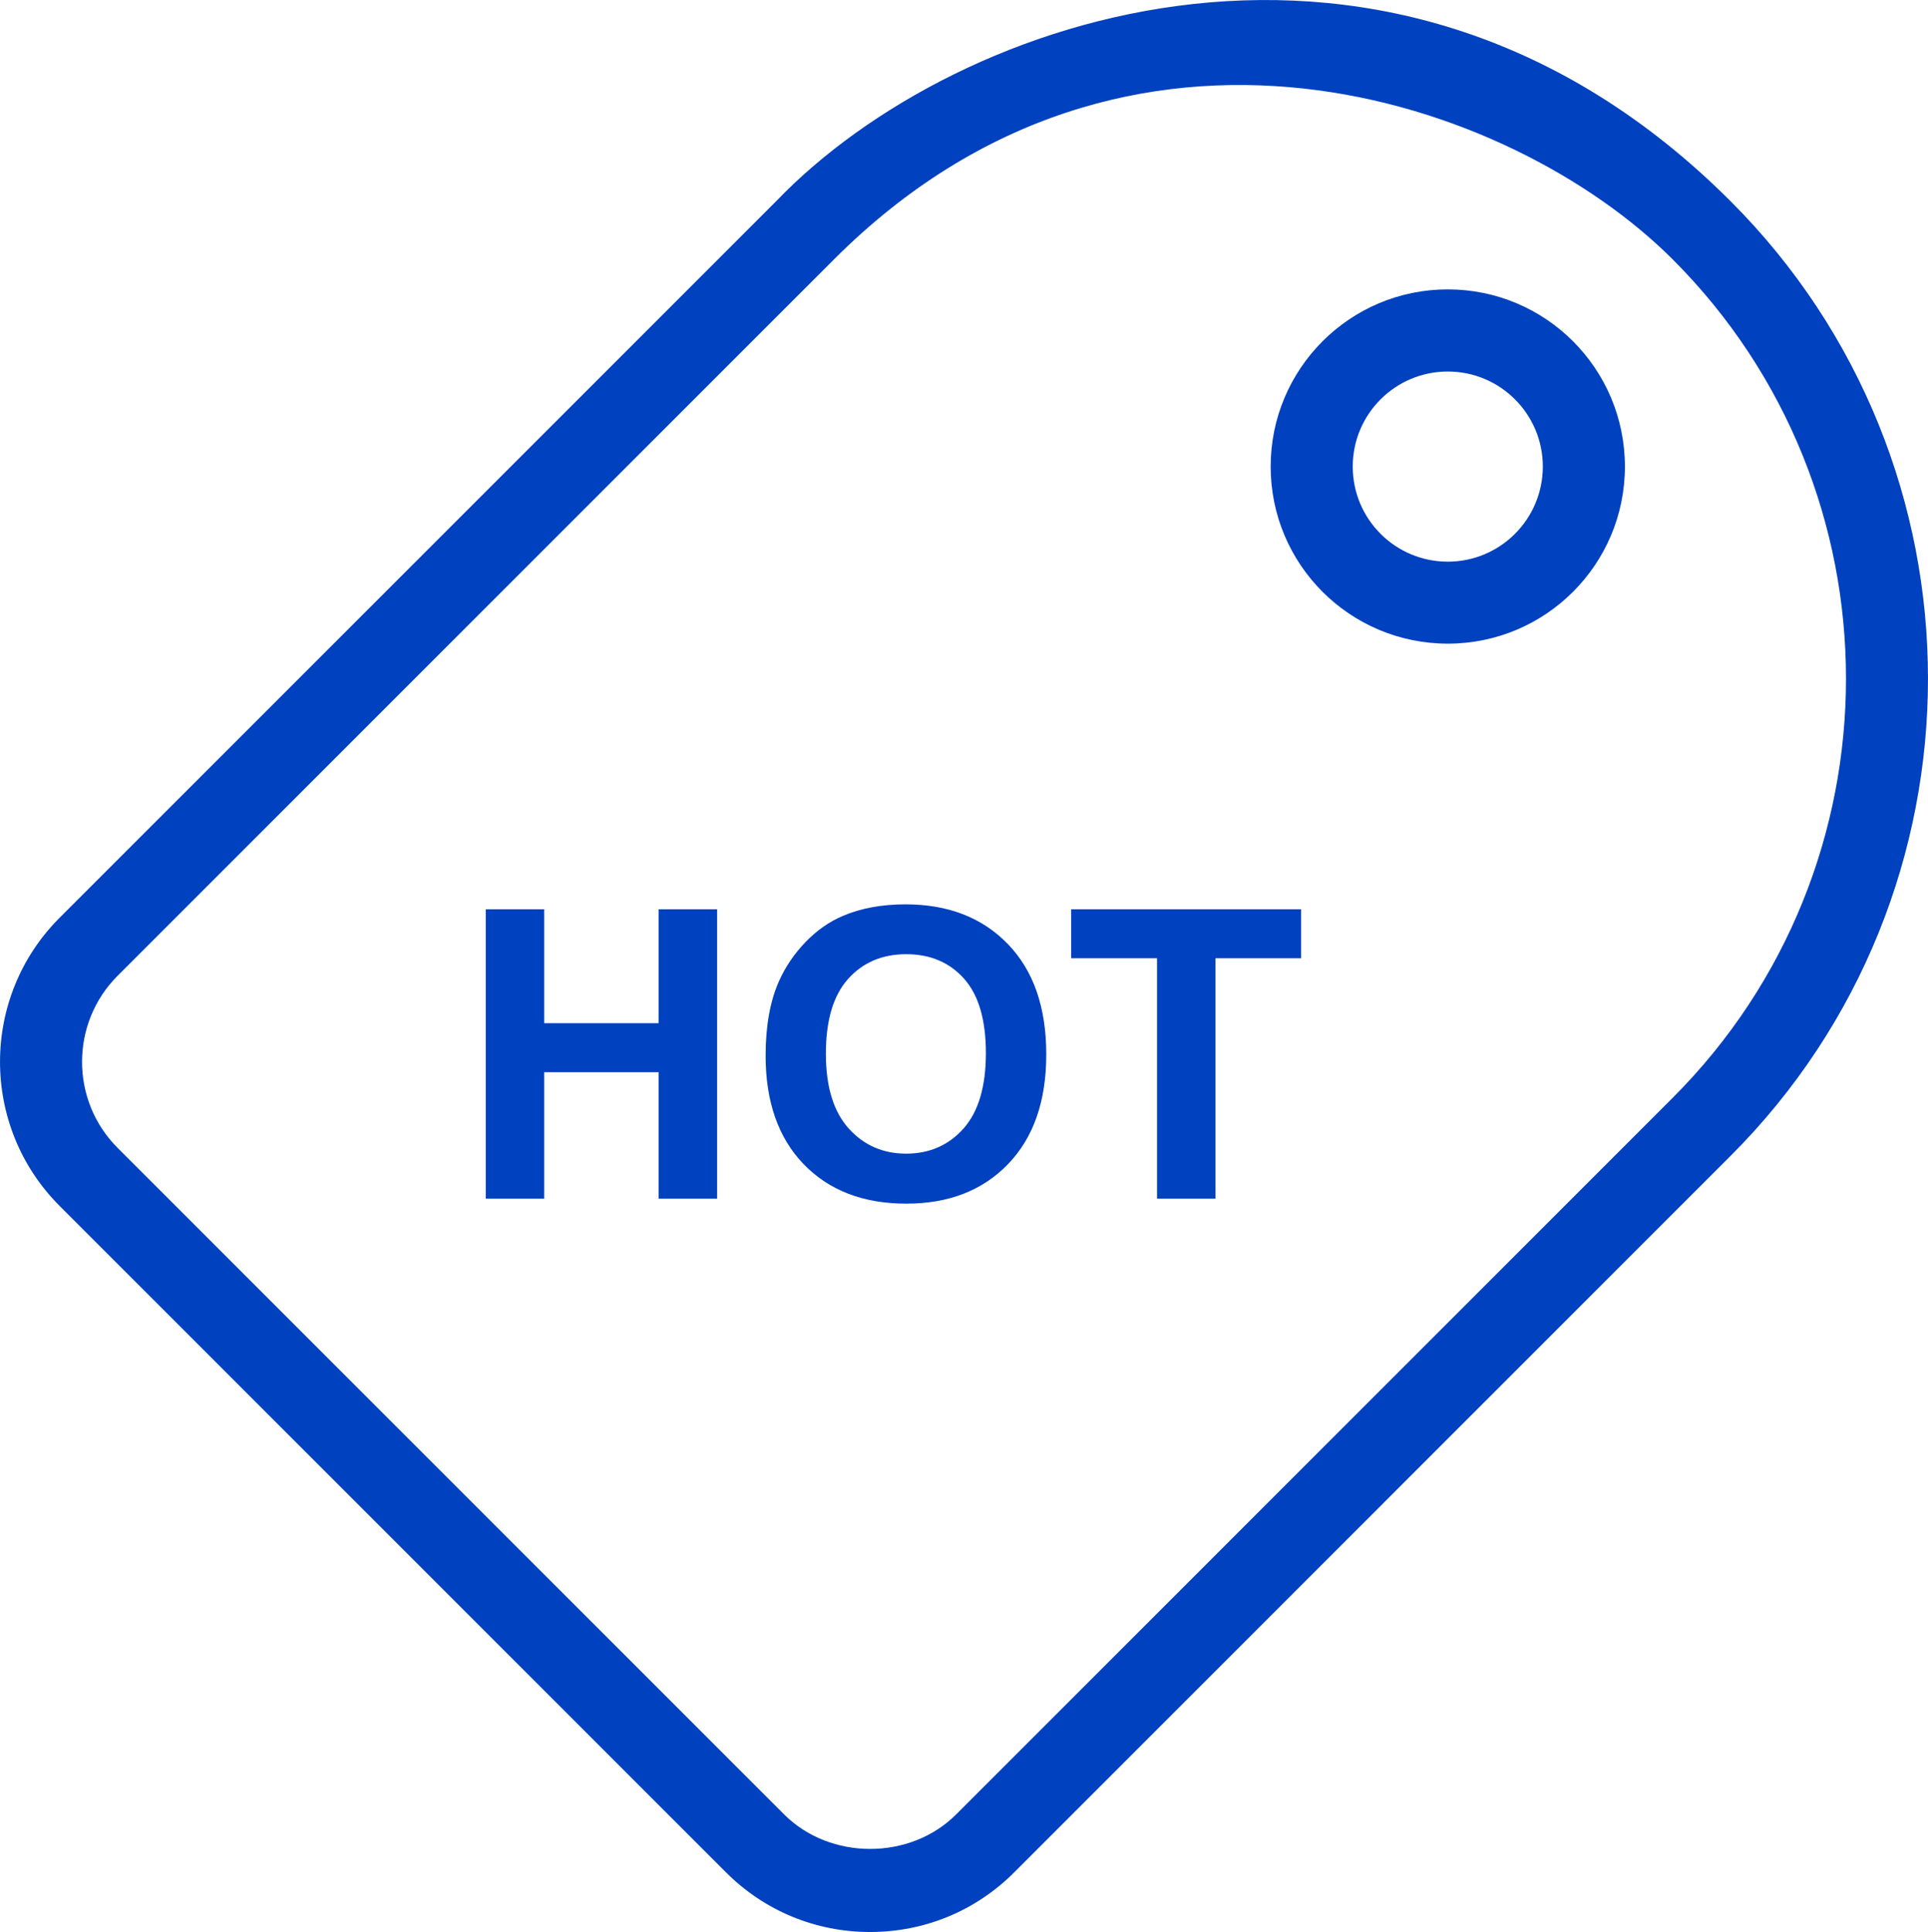
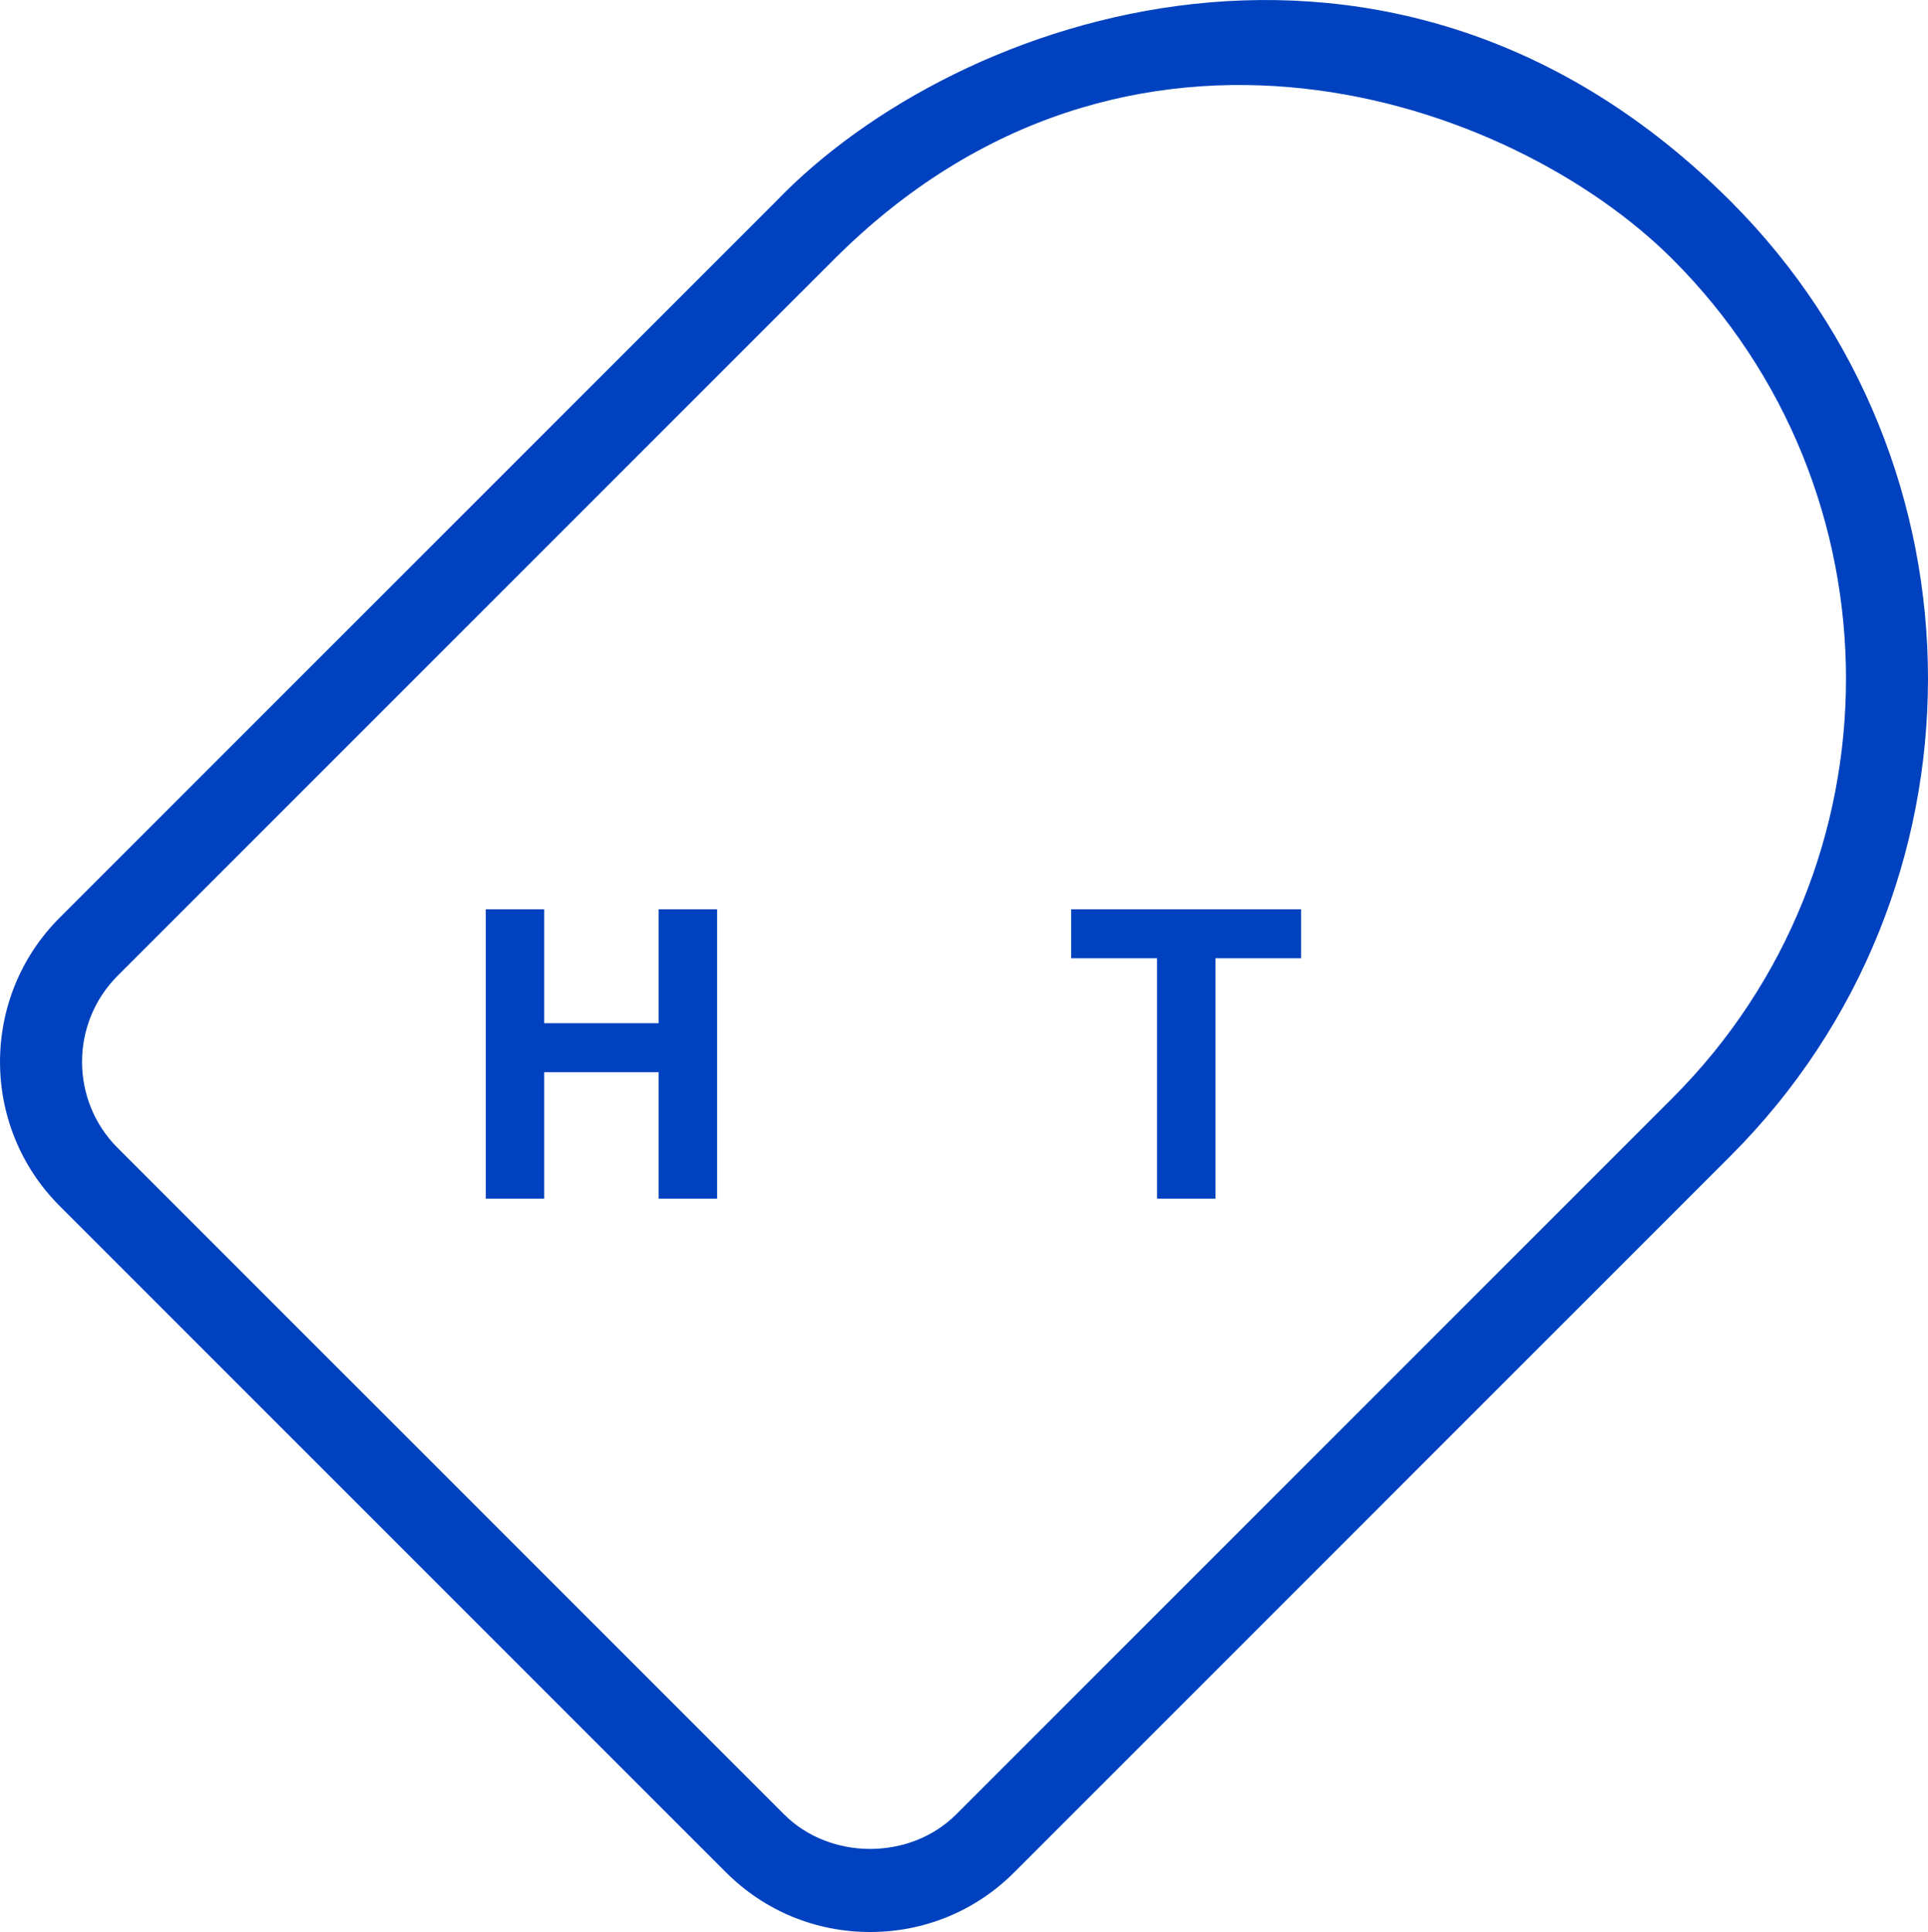
<svg xmlns="http://www.w3.org/2000/svg" version="1.1" id="圖層_1" x="0px" y="0px" width="40.45px" height="40.531px" viewBox="0 0 40.45 40.531" enable-background="new 0 0 40.45 40.531" xml:space="preserve">
  <g>
-     <path fill="#0041BF" d="M30.375,6.071c-2.053,0-3.716,1.665-3.716,3.717c0,2.053,1.663,3.715,3.716,3.715s3.716-1.663,3.716-3.715   C34.091,7.736,32.428,6.071,30.375,6.071z M30.375,11.783c-1.102,0-1.994-0.893-1.994-1.995c0-1.101,0.893-1.994,1.994-1.994   c1.101,0,1.994,0.893,1.994,1.994C32.368,10.89,31.476,11.783,30.375,11.783z" />
    <path fill="#0041BF" d="M18.255,40.531c-1.142,0-2.215-0.443-3.022-1.25L1.25,25.298c-1.666-1.667-1.666-4.377,0-6.044   L16.283,4.222c3.782-3.941,12.926-7.099,20.026,0c5.521,5.521,5.521,14.506,0,20.026L21.277,39.281   C20.471,40.088,19.397,40.531,18.255,40.531z M17.5,5.439L2.467,20.471c-0.994,0.995-0.994,2.616,0,3.61L16.45,38.063   c0.965,0.966,2.645,0.968,3.611,0l15.031-15.031c4.85-4.85,4.85-12.741,0-17.592C31.707,2.055,23.67-0.731,17.5,5.439z" />
    <g>
      <path fill="#0041BF" d="M10.191,25.147v-6.071h1.226v2.389h2.402v-2.389h1.226v6.071h-1.226v-2.653h-2.402v2.653H10.191z" />
-       <path fill="#0041BF" d="M16.063,22.149c0-0.62,0.092-1.138,0.277-1.558c0.138-0.31,0.326-0.586,0.565-0.833    c0.239-0.246,0.501-0.427,0.785-0.546c0.377-0.16,0.814-0.24,1.308-0.24c0.895,0,1.61,0.278,2.147,0.833    c0.537,0.555,0.806,1.325,0.806,2.315c0,0.98-0.267,1.746-0.8,2.299c-0.533,0.555-1.245,0.832-2.137,0.832    c-0.902,0-1.621-0.277-2.153-0.828C16.331,23.874,16.063,23.115,16.063,22.149z M17.327,22.107c0,0.688,0.159,1.209,0.476,1.564    c0.318,0.354,0.721,0.531,1.209,0.531s0.89-0.176,1.203-0.527c0.313-0.353,0.469-0.88,0.469-1.584    c0-0.696-0.152-1.215-0.457-1.558s-0.71-0.515-1.215-0.515s-0.912,0.175-1.221,0.521C17.481,20.887,17.327,21.41,17.327,22.107z" />
      <path fill="#0041BF" d="M24.275,25.147v-5.044h-1.802v-1.027h4.825v1.027h-1.797v5.044H24.275z" />
    </g>
  </g>
</svg>